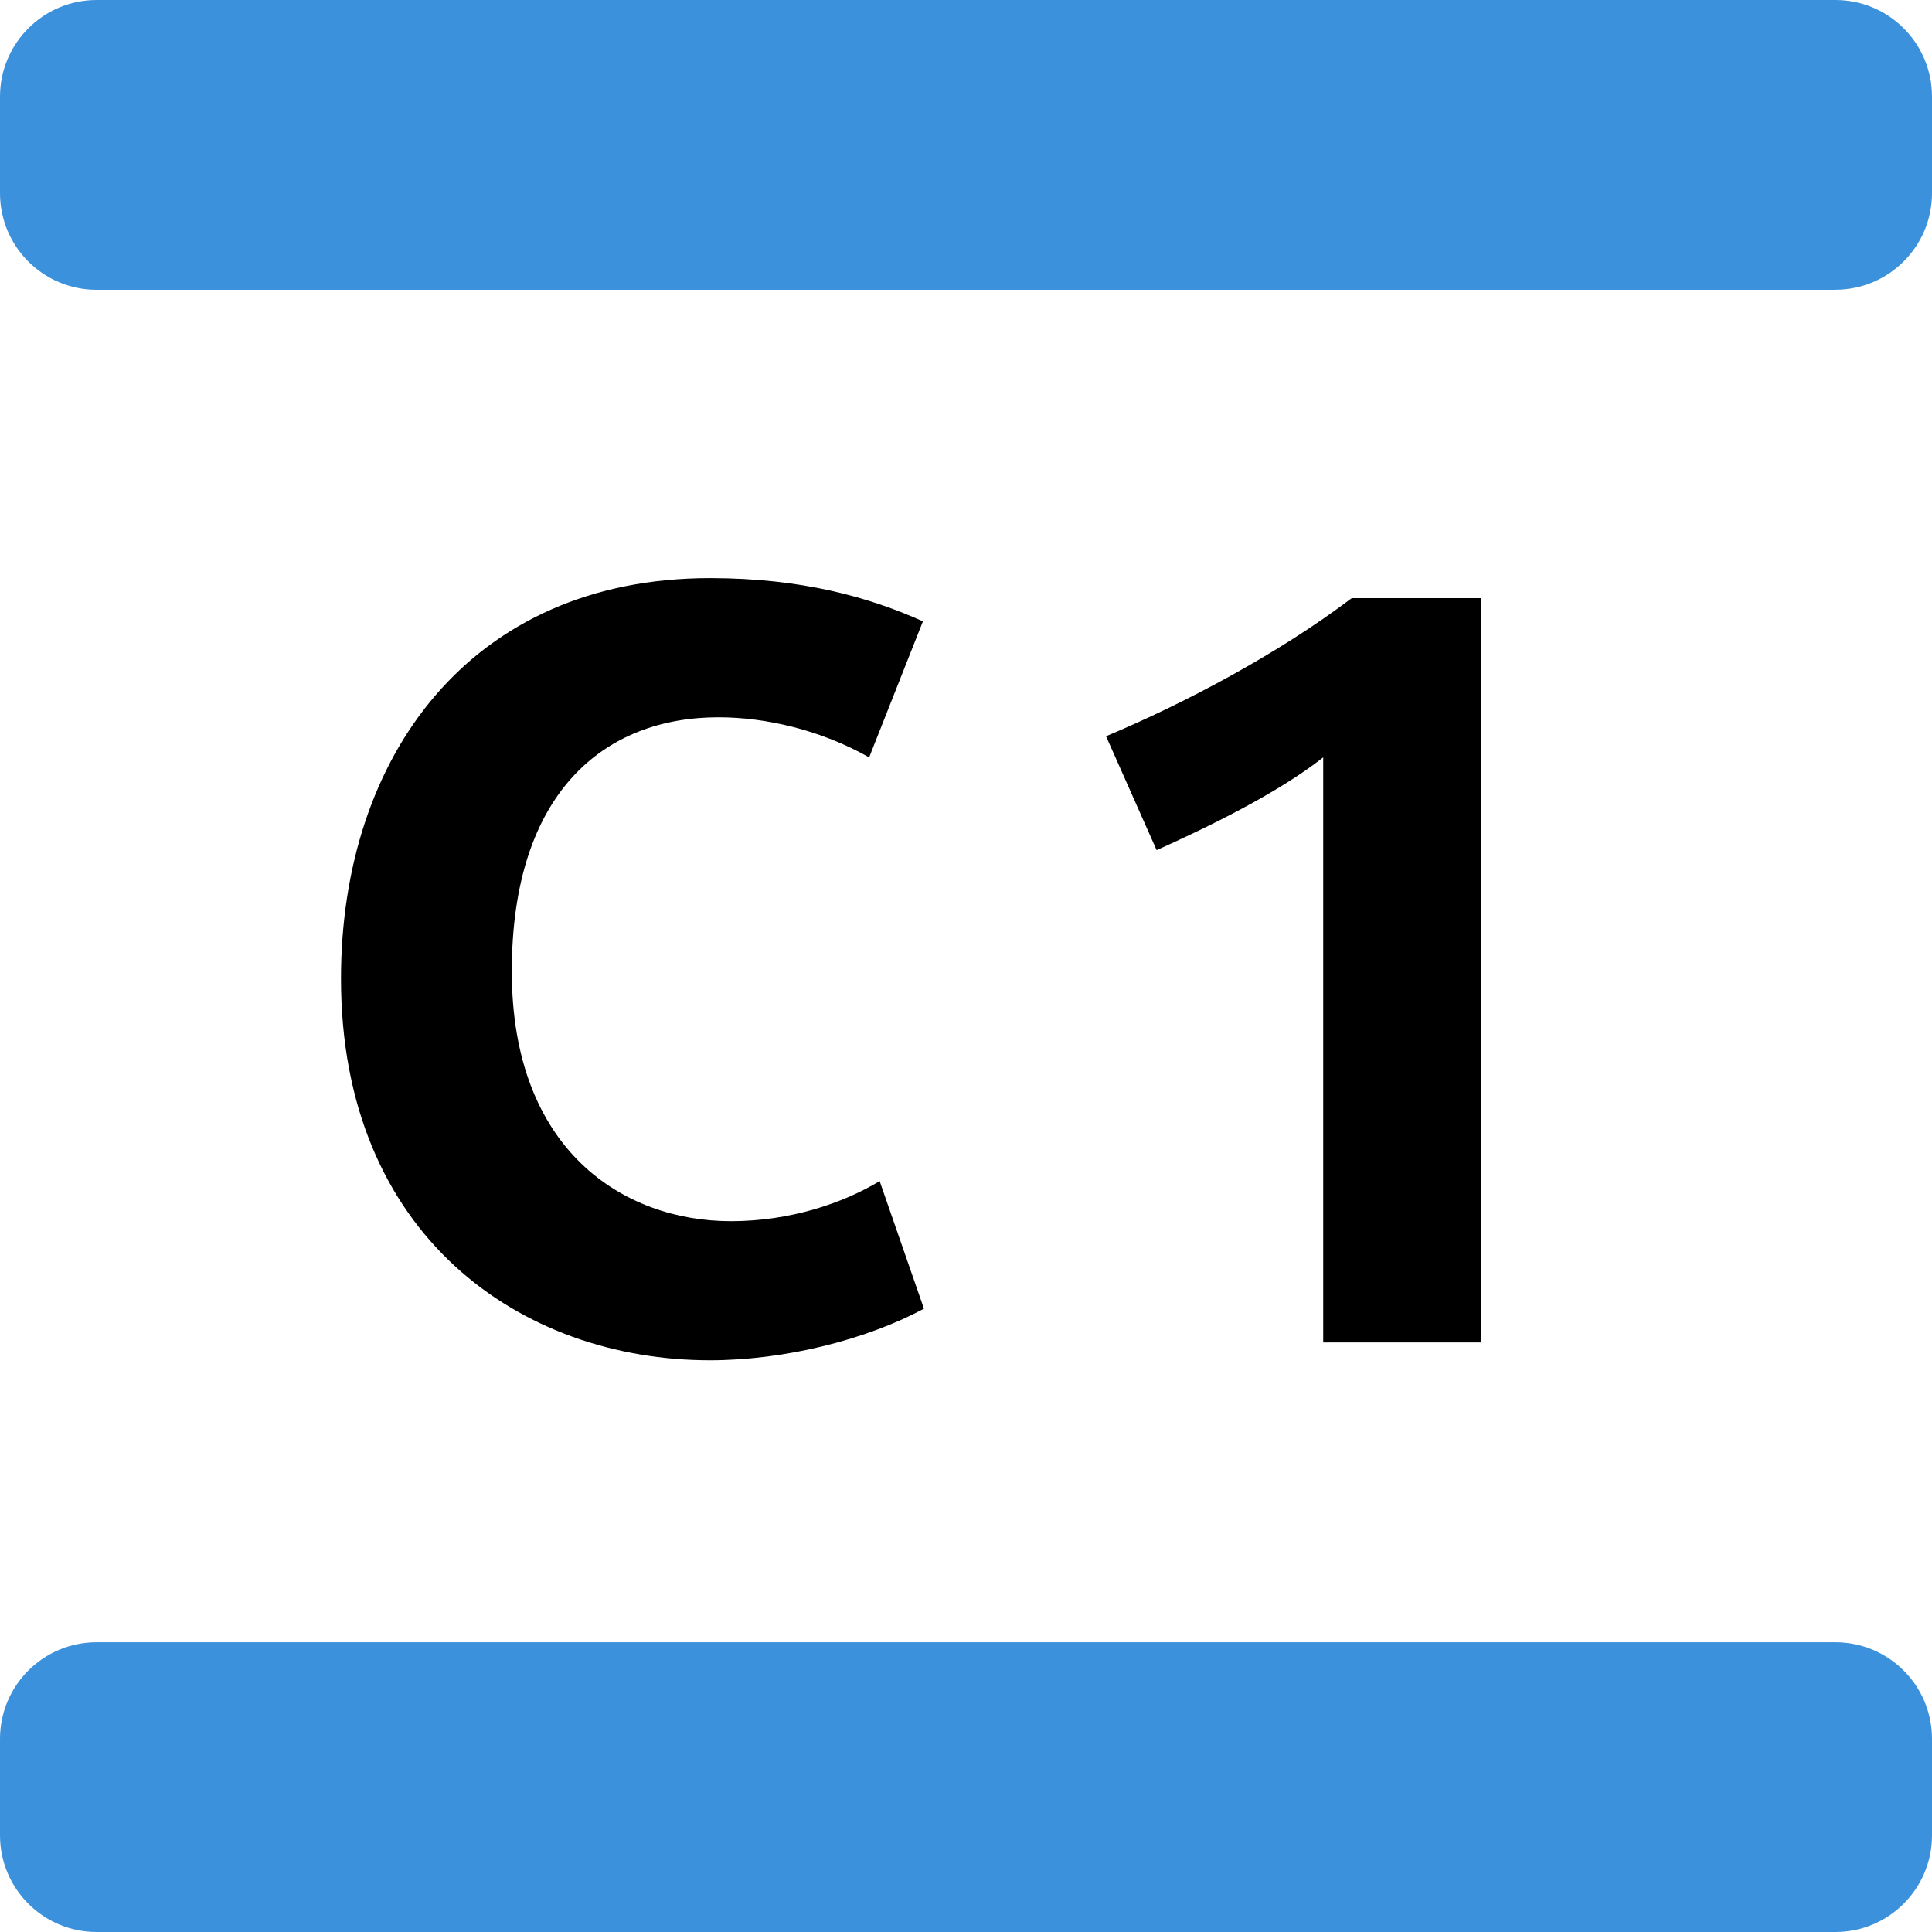
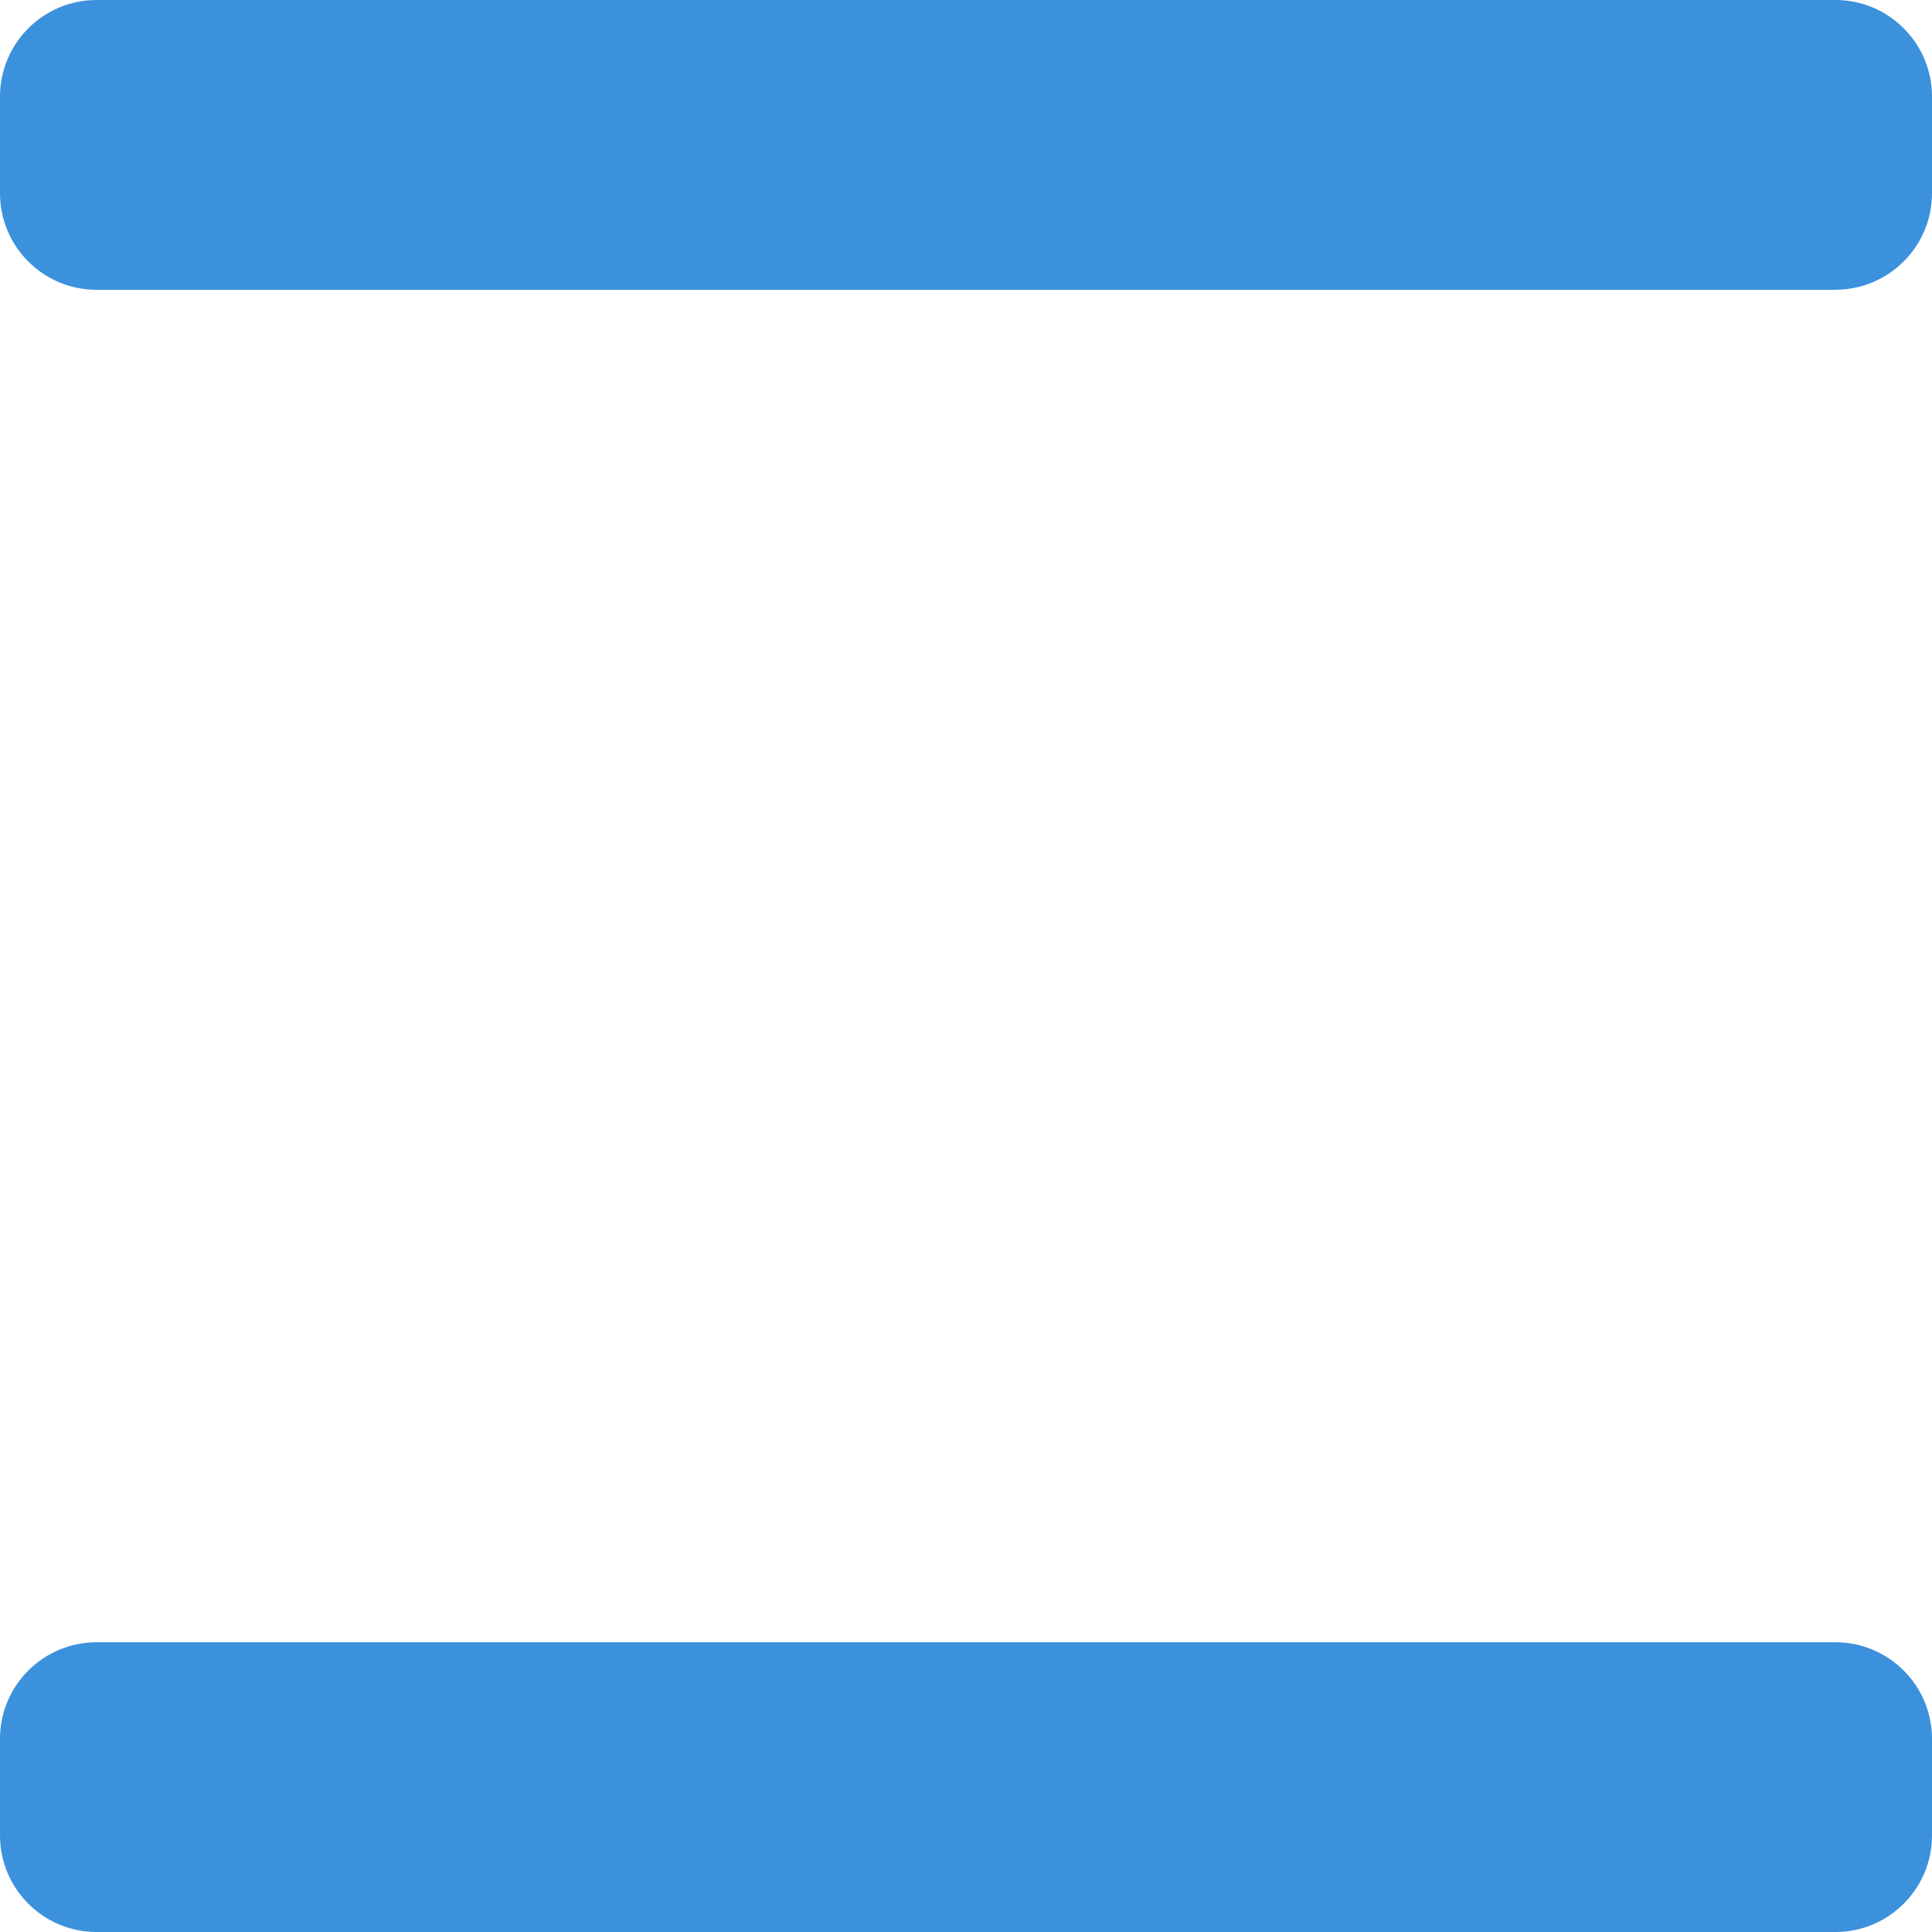
<svg xmlns="http://www.w3.org/2000/svg" id="Layer_2" viewBox="0 0 283.46 283.46">
  <defs>
    <style>.cls-1{fill:#3c91dc;}.cls-1,.cls-2{stroke-width:0px;}</style>
  </defs>
  <g id="Layer_1-2">
-     <path class="cls-2" d="M104.17,199.58c-27.69,0-54.14-18.25-54.14-55.99,0-32.63,19.03-58.77,54.14-58.77,13.45,0,23.35,2.79,31.24,6.34l-7.89,19.96c-7.11-4.02-15.15-5.88-22.11-5.88-16.71,0-30.32,10.98-30.32,37.27s16.4,36.66,32.17,36.66c8.67,0,16.4-2.63,21.8-5.88l6.5,18.72c-8.35,4.48-20.26,7.57-31.39,7.57M194.14,196.96v-85.84c-6.65,5.26-17.17,10.36-24.44,13.61l-7.42-16.71c11.44-4.79,25.21-12.06,36.04-20.26h19.03v109.2h-23.2Z" />
    <path class="cls-1" d="M269.29,42.52H14.17c-7.83,0-14.17-6.35-14.17-14.17v-14.17C0,6.35,6.35,0,14.17,0h255.12c7.83,0,14.17,6.35,14.17,14.17v14.17c0,7.83-6.35,14.17-14.17,14.17M283.46,269.29v-14.17c0-7.83-6.35-14.17-14.17-14.17H14.17c-7.83,0-14.17,6.35-14.17,14.17v14.17c0,7.83,6.35,14.17,14.17,14.17h255.12c7.83,0,14.17-6.35,14.17-14.17" />
  </g>
</svg>